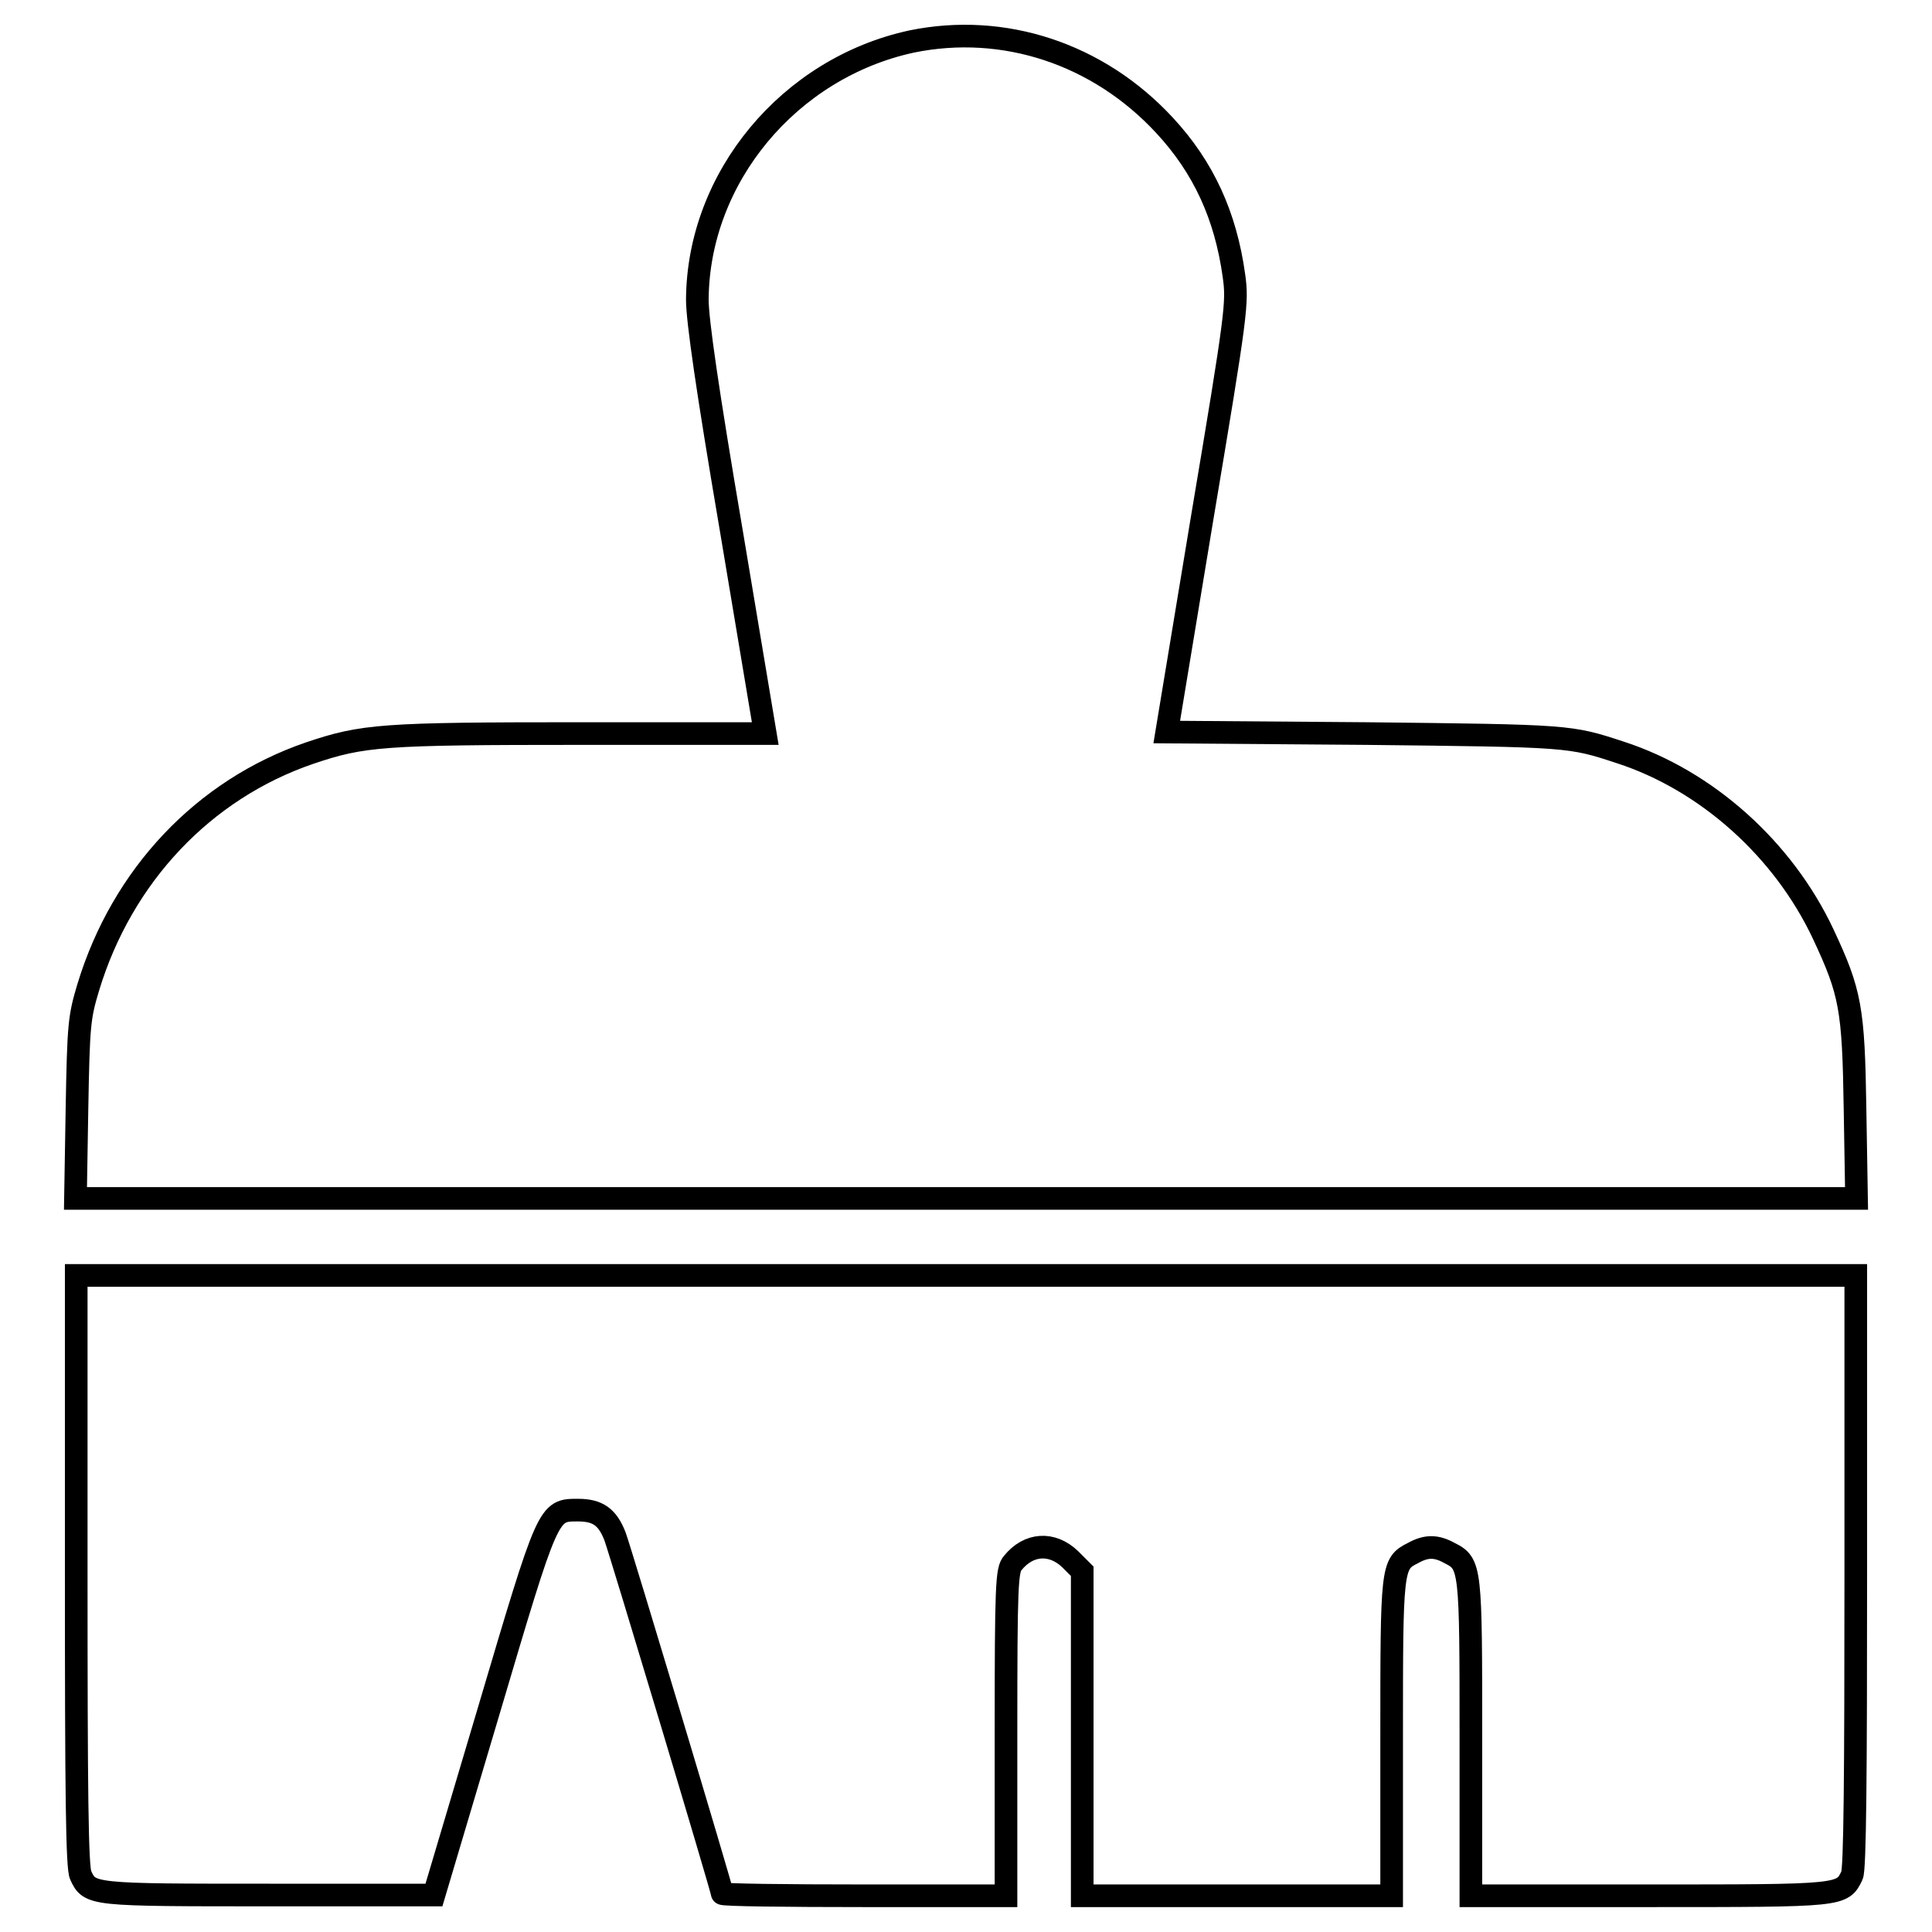
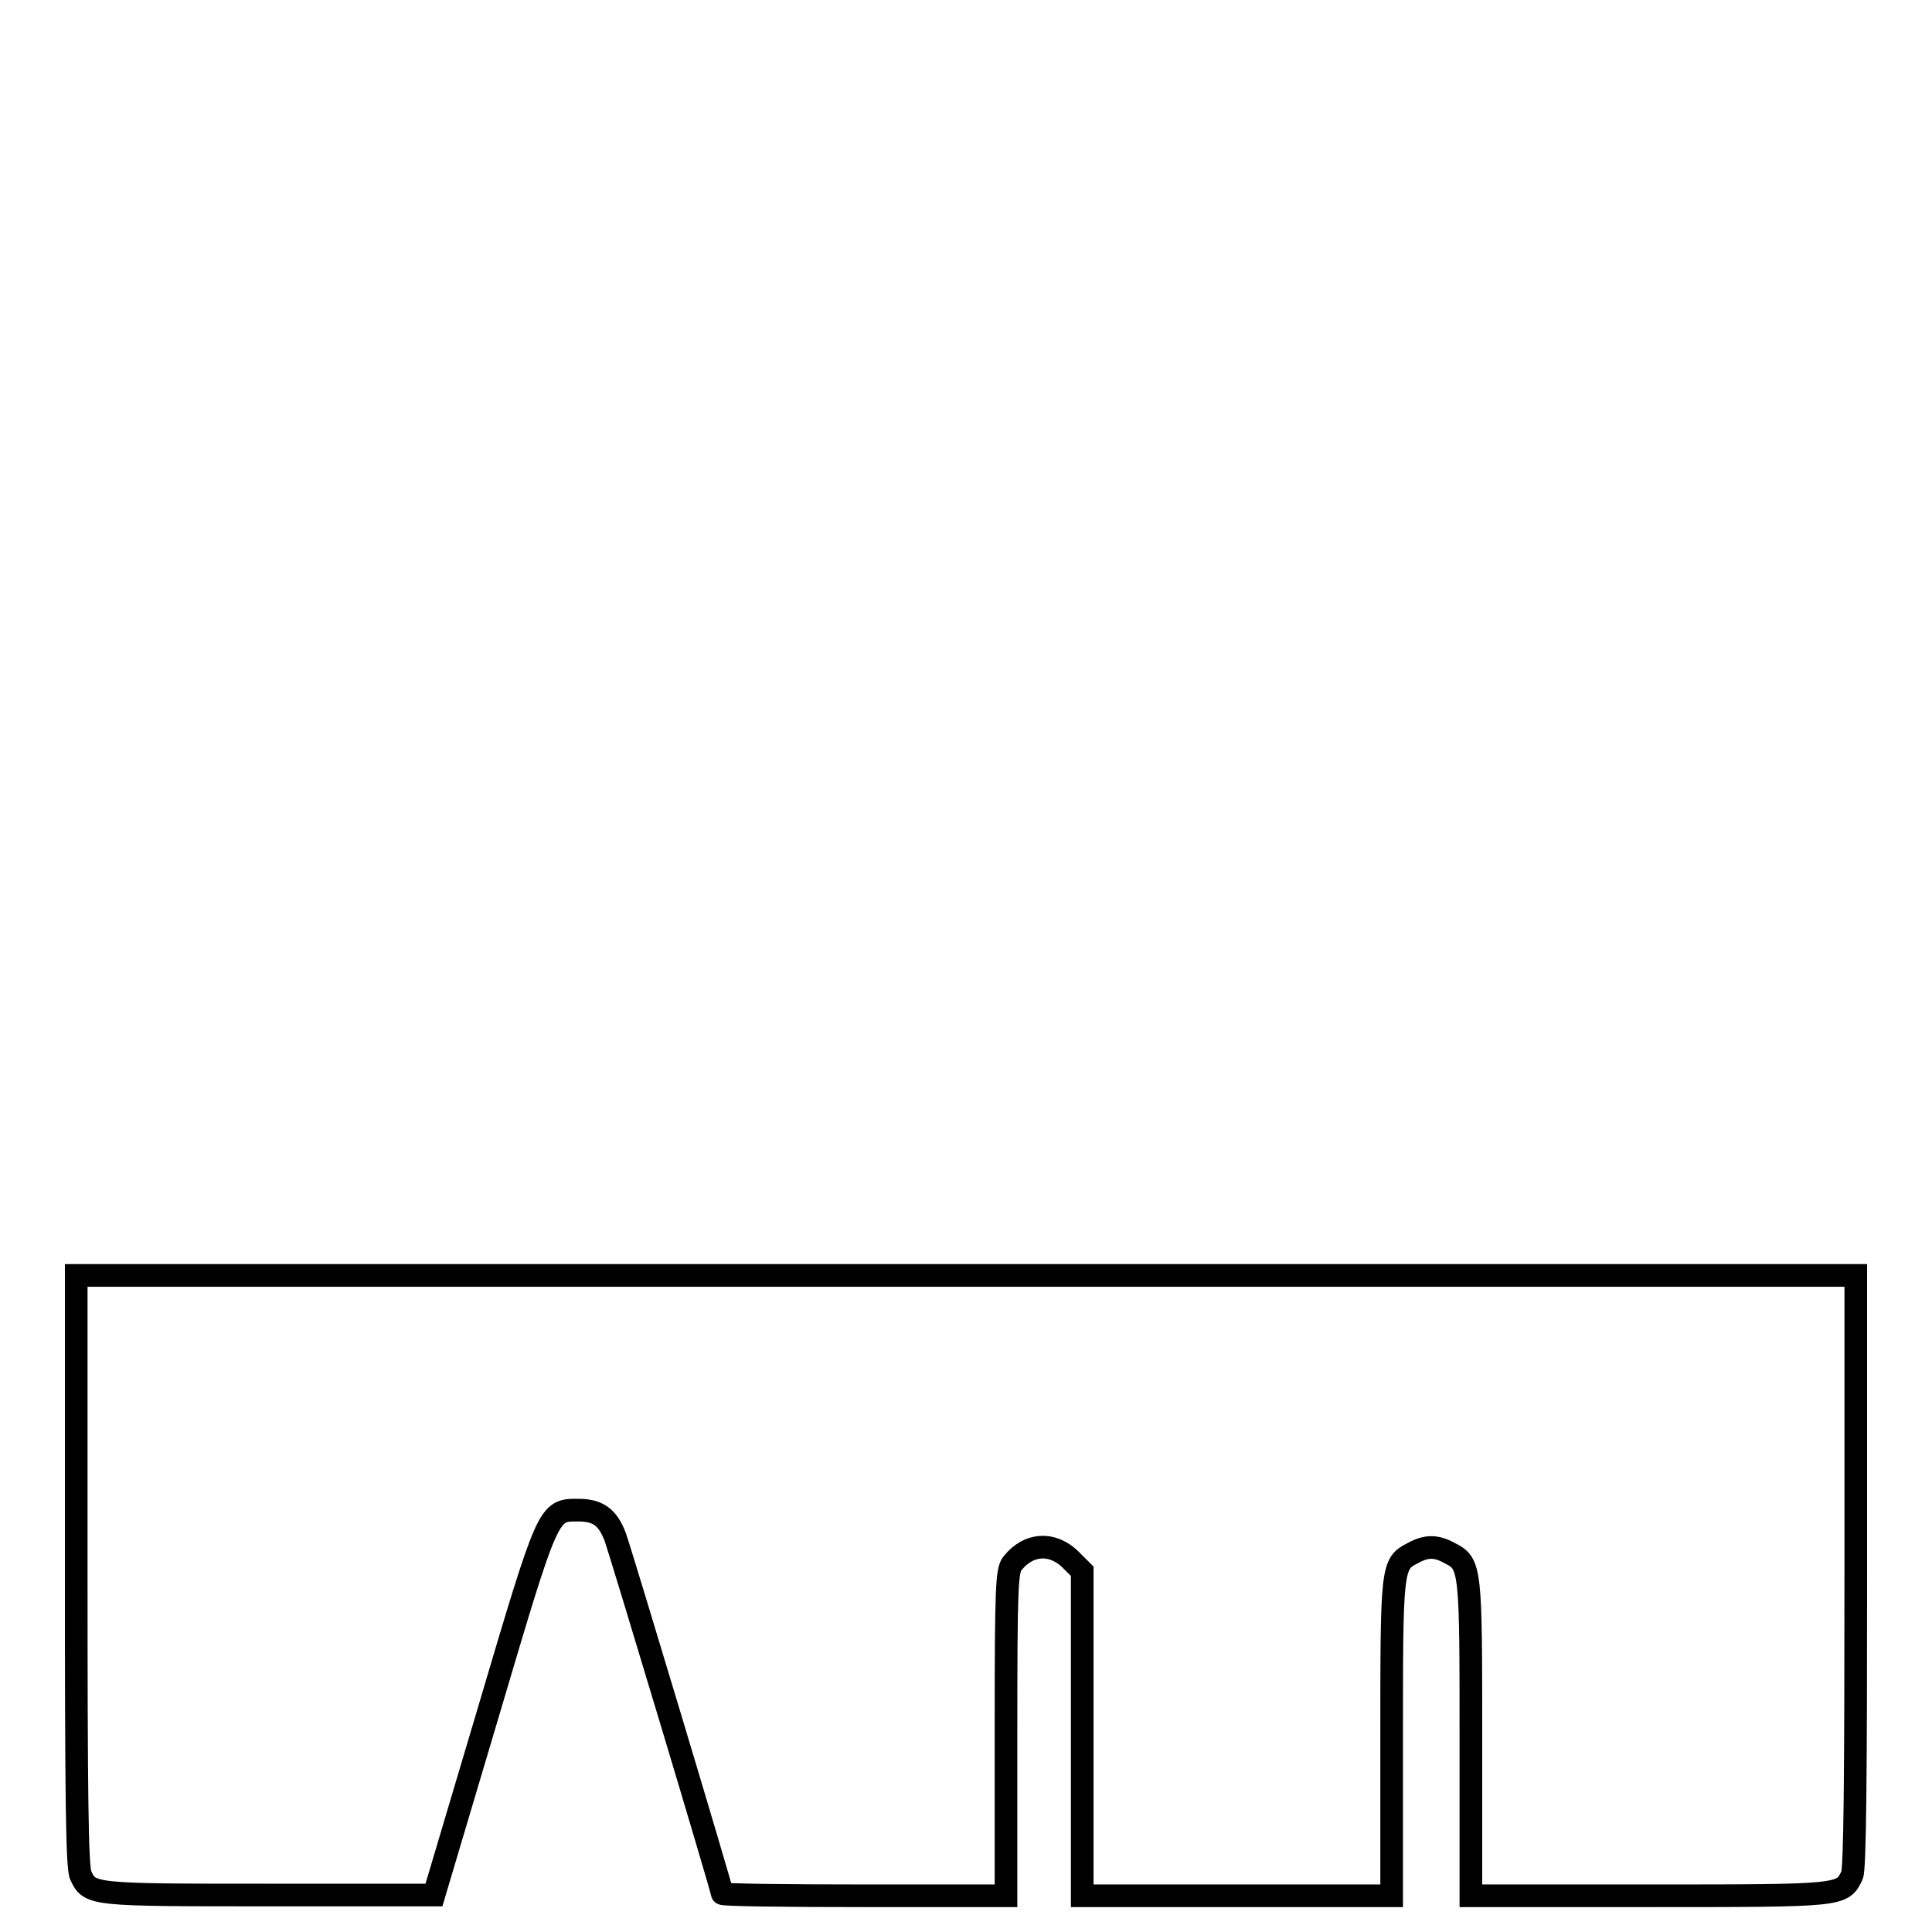
<svg xmlns="http://www.w3.org/2000/svg" version="1.1" x="0px" y="0px" viewBox="0 0 256 256" enable-background="new 0 0 256 256" xml:space="preserve">
  <g>
    <g>
      <g>
-         <path stroke-width="3" fill-opacity="0" stroke="#000000" d="M120.8,5.5c-16.2,3.5-28.3,18-28.4,34.2c0,2.7,1.3,11.8,4.5,30.6l4.5,26.9H77c-26.4,0-28.9,0.2-36,2.6C27,104.6,16.2,116,11.7,130.8c-1.2,4-1.3,4.9-1.5,16.1L10,158.8h118h118l-0.2-11.9c-0.2-13.3-0.6-15.4-4.2-23.1c-5.3-11.3-15.5-20.4-26.9-24.1c-6.7-2.2-6.6-2.2-33.7-2.5L154.6,97l4.7-28.4c4.6-27.4,4.7-28.5,4.2-32.1c-1.1-7.9-4-14.3-9.2-19.9C145.5,7.1,133,3,120.8,5.5z" />
        <path stroke-width="3" fill-opacity="0" stroke="#000000" d="M10.1,208.1c0,29.4,0.1,39.5,0.6,40.4c1.2,2.6,1.4,2.6,25,2.6h21.8l7.2-24.2c8-27,7.9-26.8,11.9-26.8c2.6,0,3.9,0.9,4.9,3.5c0.8,2.2,14.2,46.8,14.2,47.3c0,0.2,8.5,0.3,18.8,0.3h18.8v-21.6c0-19.6,0.1-21.6,0.9-22.5c2.1-2.6,5.2-2.8,7.6-0.5l1.6,1.6v21.5v21.5h20.5h20.5v-20.7c0-22.8,0-23.3,2.8-24.7c1.8-1,3.1-1,4.9,0c2.8,1.4,2.8,2,2.8,24.7v20.7h23.6c25.7,0,25.6,0,26.9-2.7c0.4-0.8,0.5-13.2,0.5-40.3v-39.2H128H10.1V208.1z" />
      </g>
    </g>
  </g>
</svg>